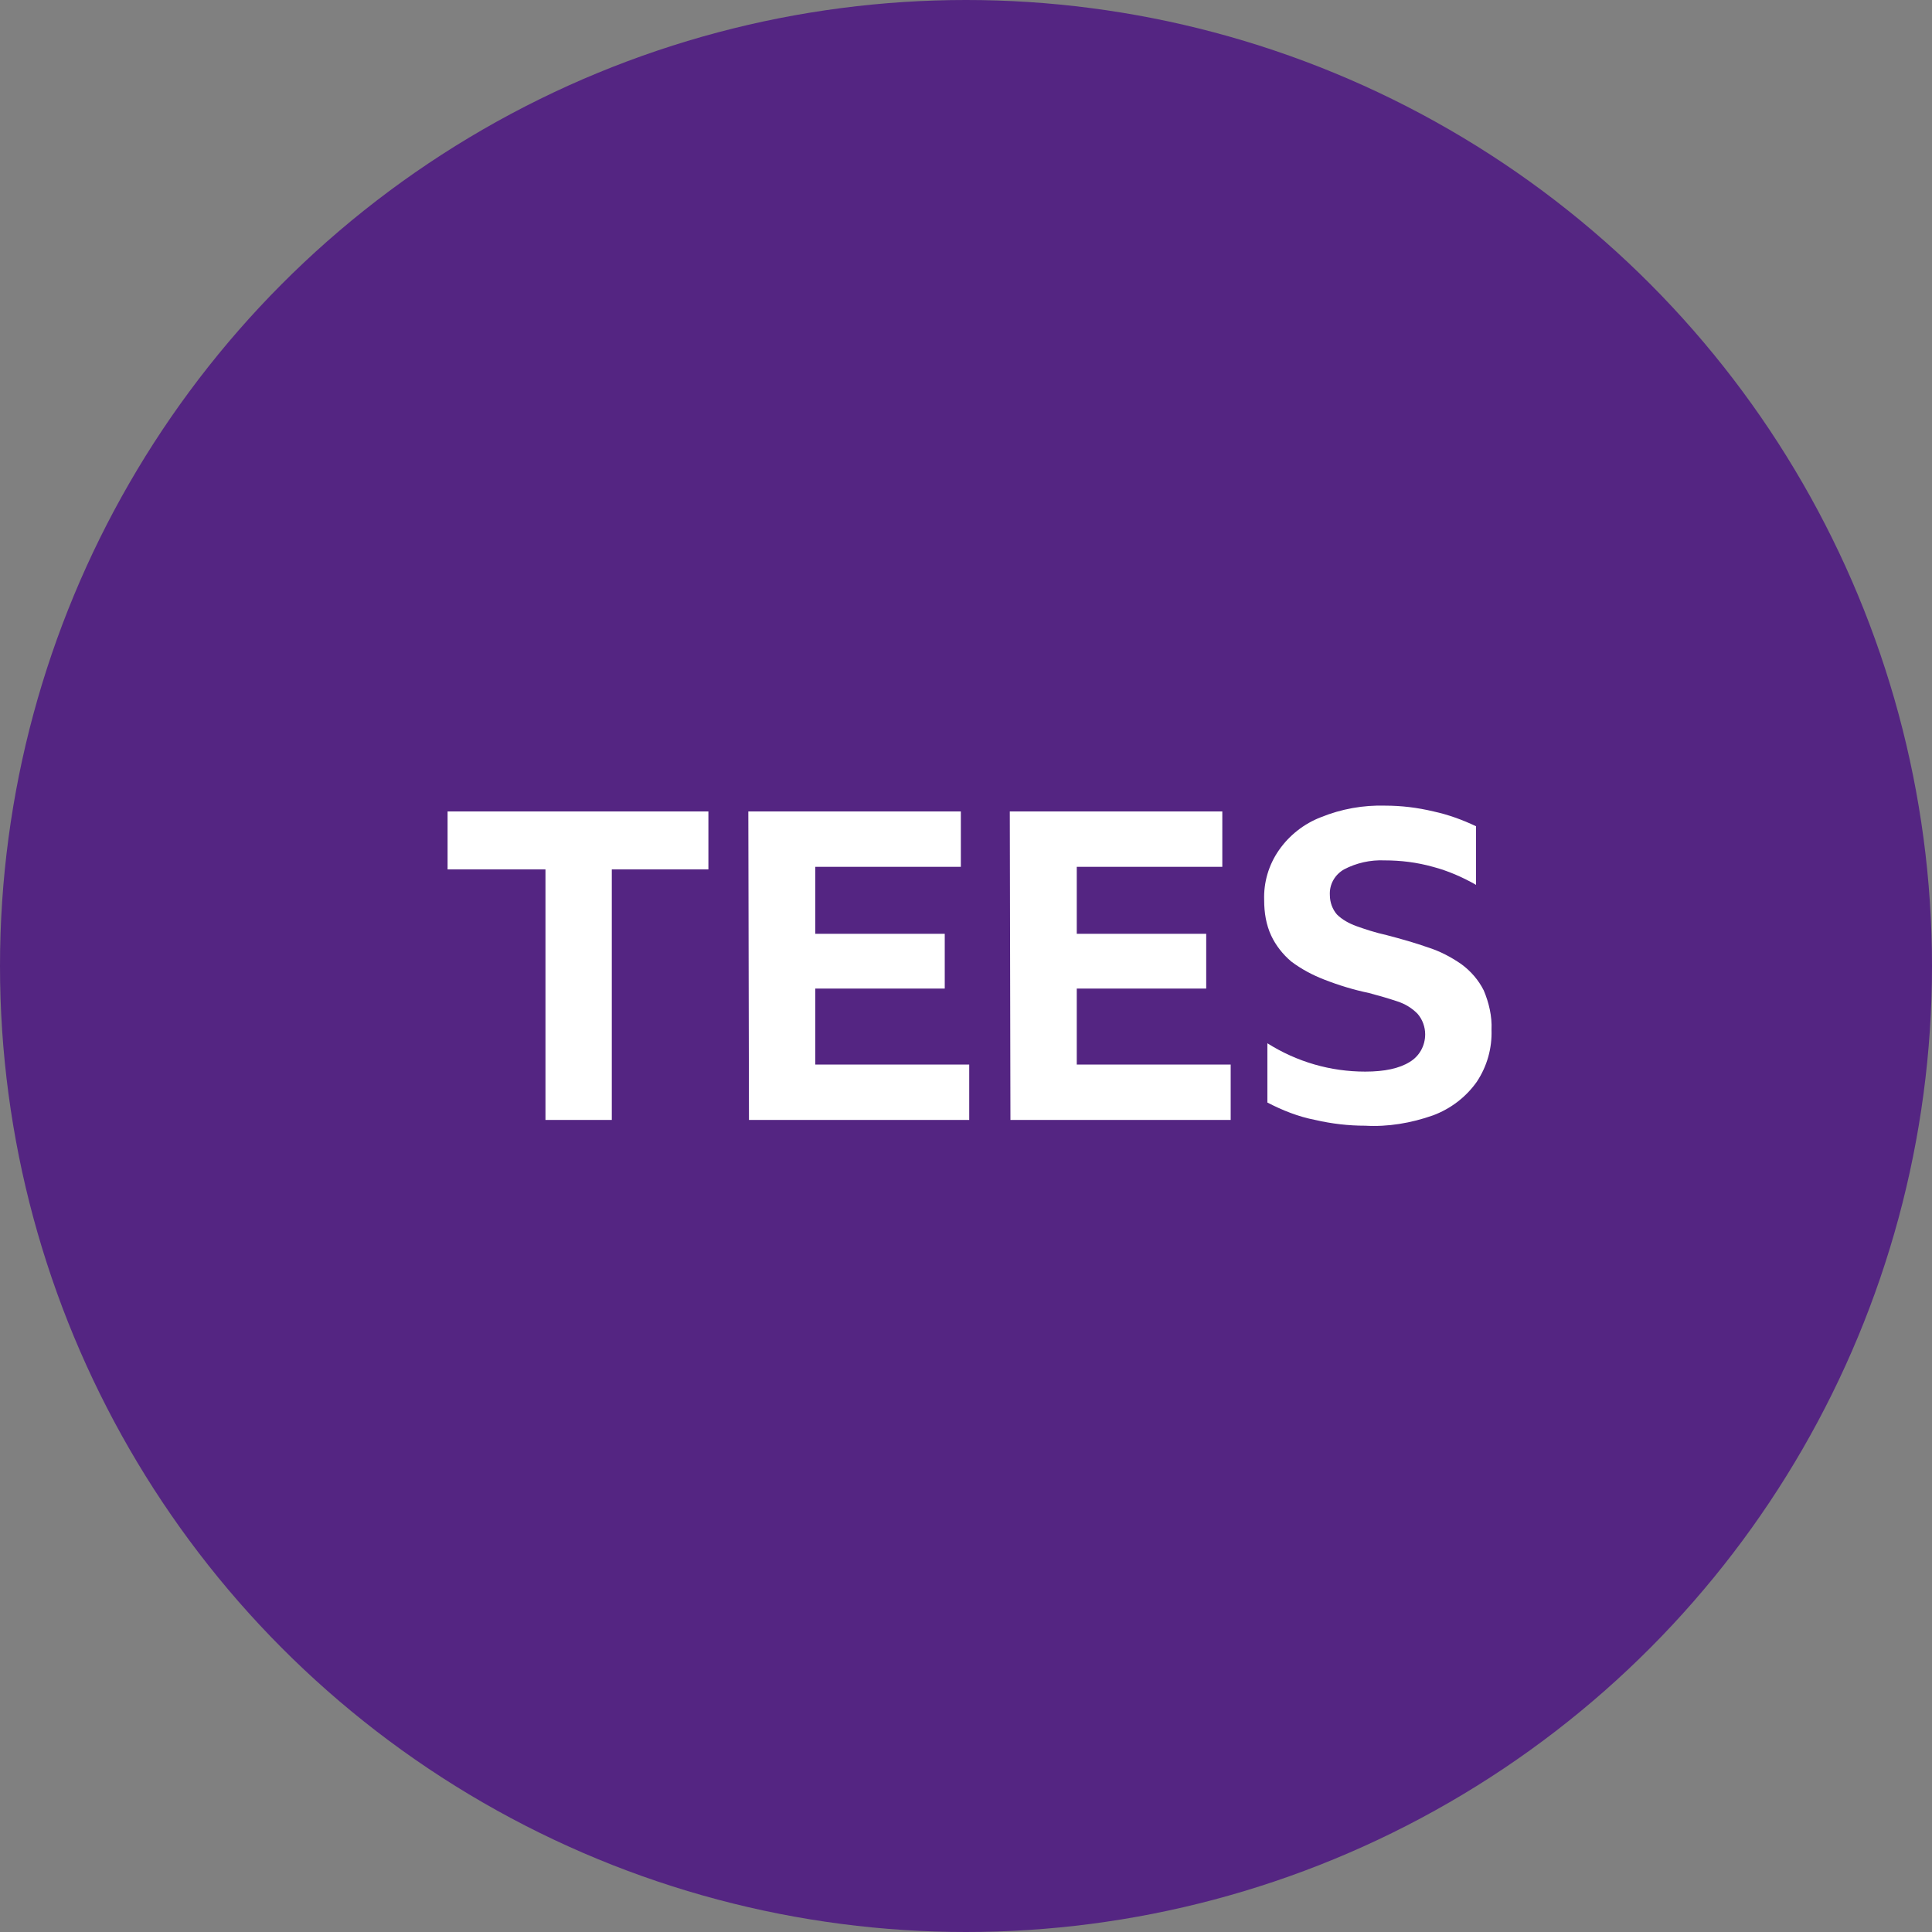
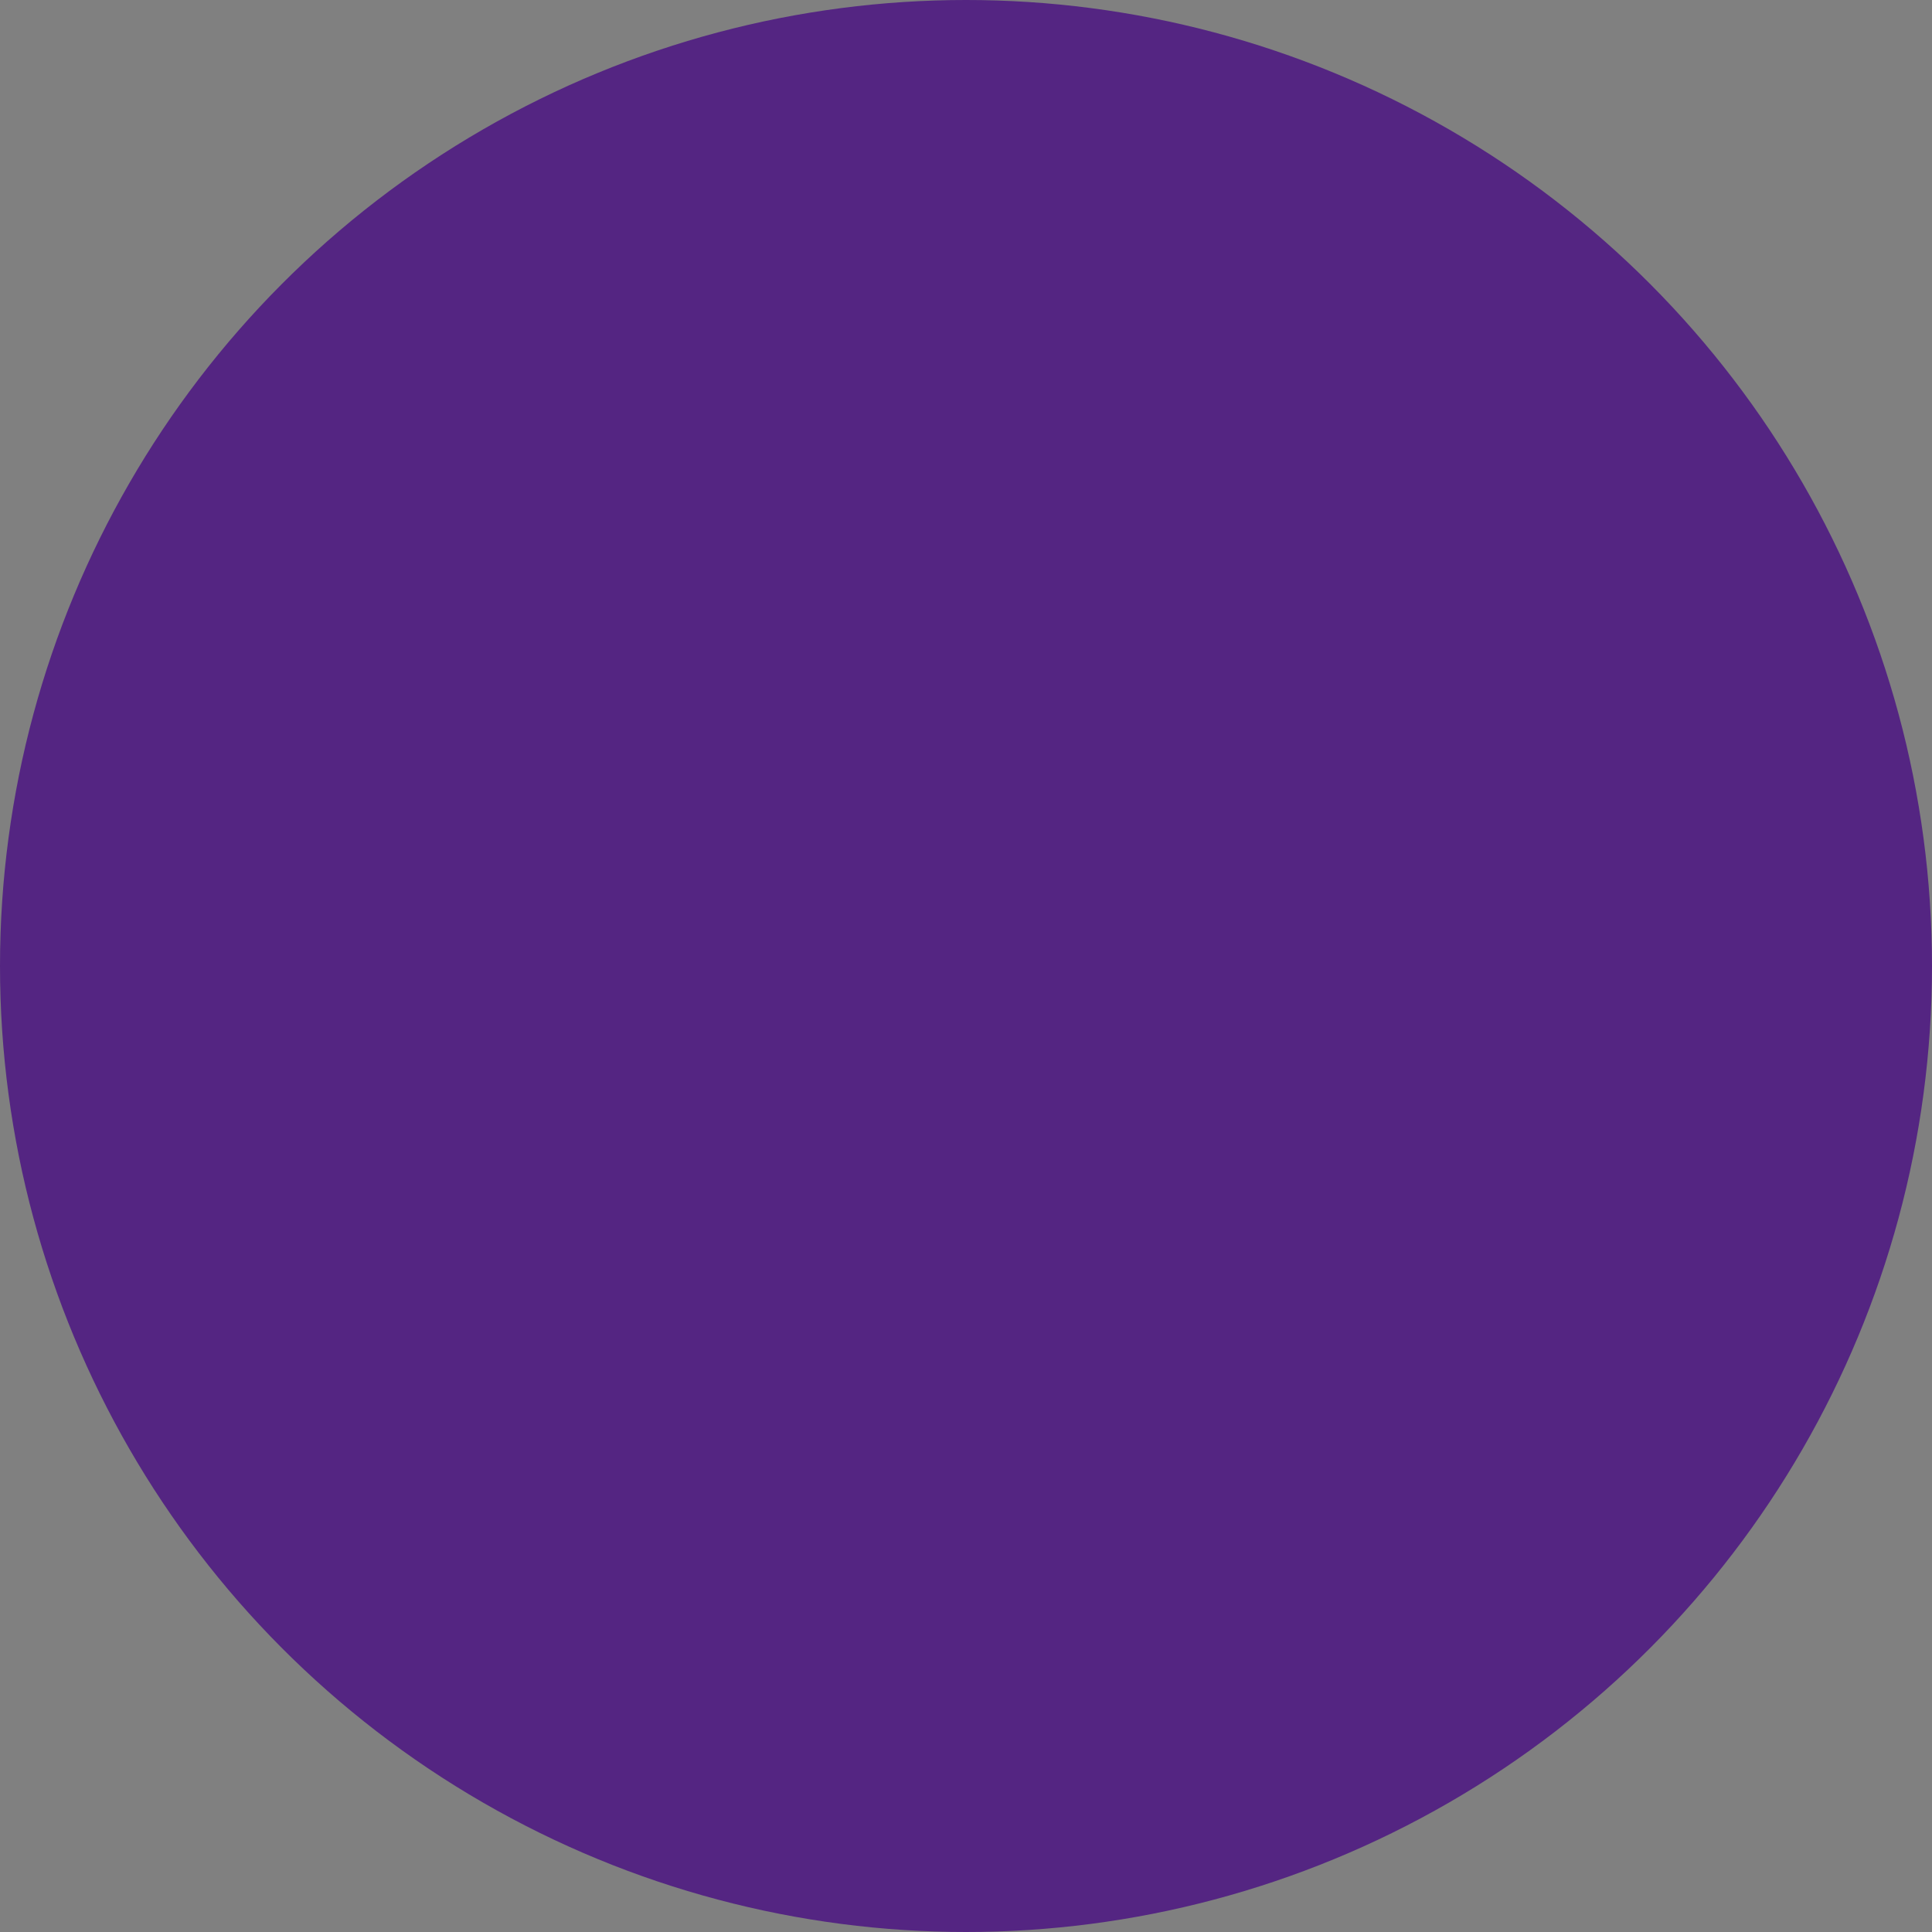
<svg xmlns="http://www.w3.org/2000/svg" viewBox="0 0 300 300">
  <rect x="0" y="0" width="300" height="300" fill="#808080" stroke="none" />
  <circle cx="150" cy="150" r="150" fill="#542582" />
-   <path d="M69.6 135h15.1v38.9H95V135h15v-9H69.5v9h.1zm46.7 38.9h34.2v-8.6h-23.9v-11.8h20.1V145h-20.1v-10.4h22.6V126h-33l.1 47.9zm40.6 0h34.2v-8.6h-23.9v-11.8h20.1V145h-20.1v-10.4h22.6V126h-33l.1 47.9zm65.6-.7c2.7-1 5.1-2.8 6.8-5.2 1.6-2.4 2.4-5.2 2.3-8.1.1-2.1-.4-4.2-1.2-6.1-.8-1.6-2-3-3.5-4.1-1.6-1.1-3.3-2-5.2-2.6-2-.7-4.1-1.3-6.4-1.9-1.8-.4-3.3-.9-4.7-1.4-1.1-.4-2.2-1-3-1.8-.7-.8-1.1-1.9-1.1-3-.1-1.7.8-3.2 2.2-4 1.9-1 4.1-1.5 6.3-1.4 2.5 0 5 .3 7.5 1 2.3.6 4.6 1.6 6.7 2.8v-9.1c-2.1-1-4.3-1.8-6.6-2.3-2.5-.6-5-.9-7.5-.9-3.4-.1-6.8.5-10 1.8-2.6 1-4.9 2.8-6.5 5.1-1.6 2.3-2.4 5-2.3 7.8 0 1.9.3 3.8 1.1 5.5.7 1.5 1.8 2.9 3.1 4 1.6 1.2 3.3 2.1 5.1 2.8 2.3.9 4.6 1.6 7 2.1 1.5.4 2.9.8 4.4 1.3 1.2.4 2.2 1 3.1 1.9.8.9 1.2 2.1 1.2 3.2 0 1.8-.9 3.4-2.4 4.3-1.6 1-3.9 1.5-6.9 1.5-5.4 0-10.6-1.5-15.2-4.4v9.2c2.3 1.2 4.8 2.2 7.4 2.7 2.6.6 5.2.9 7.8.9 3.5.2 7.1-.4 10.5-1.6z" fill="#fff" />
</svg>